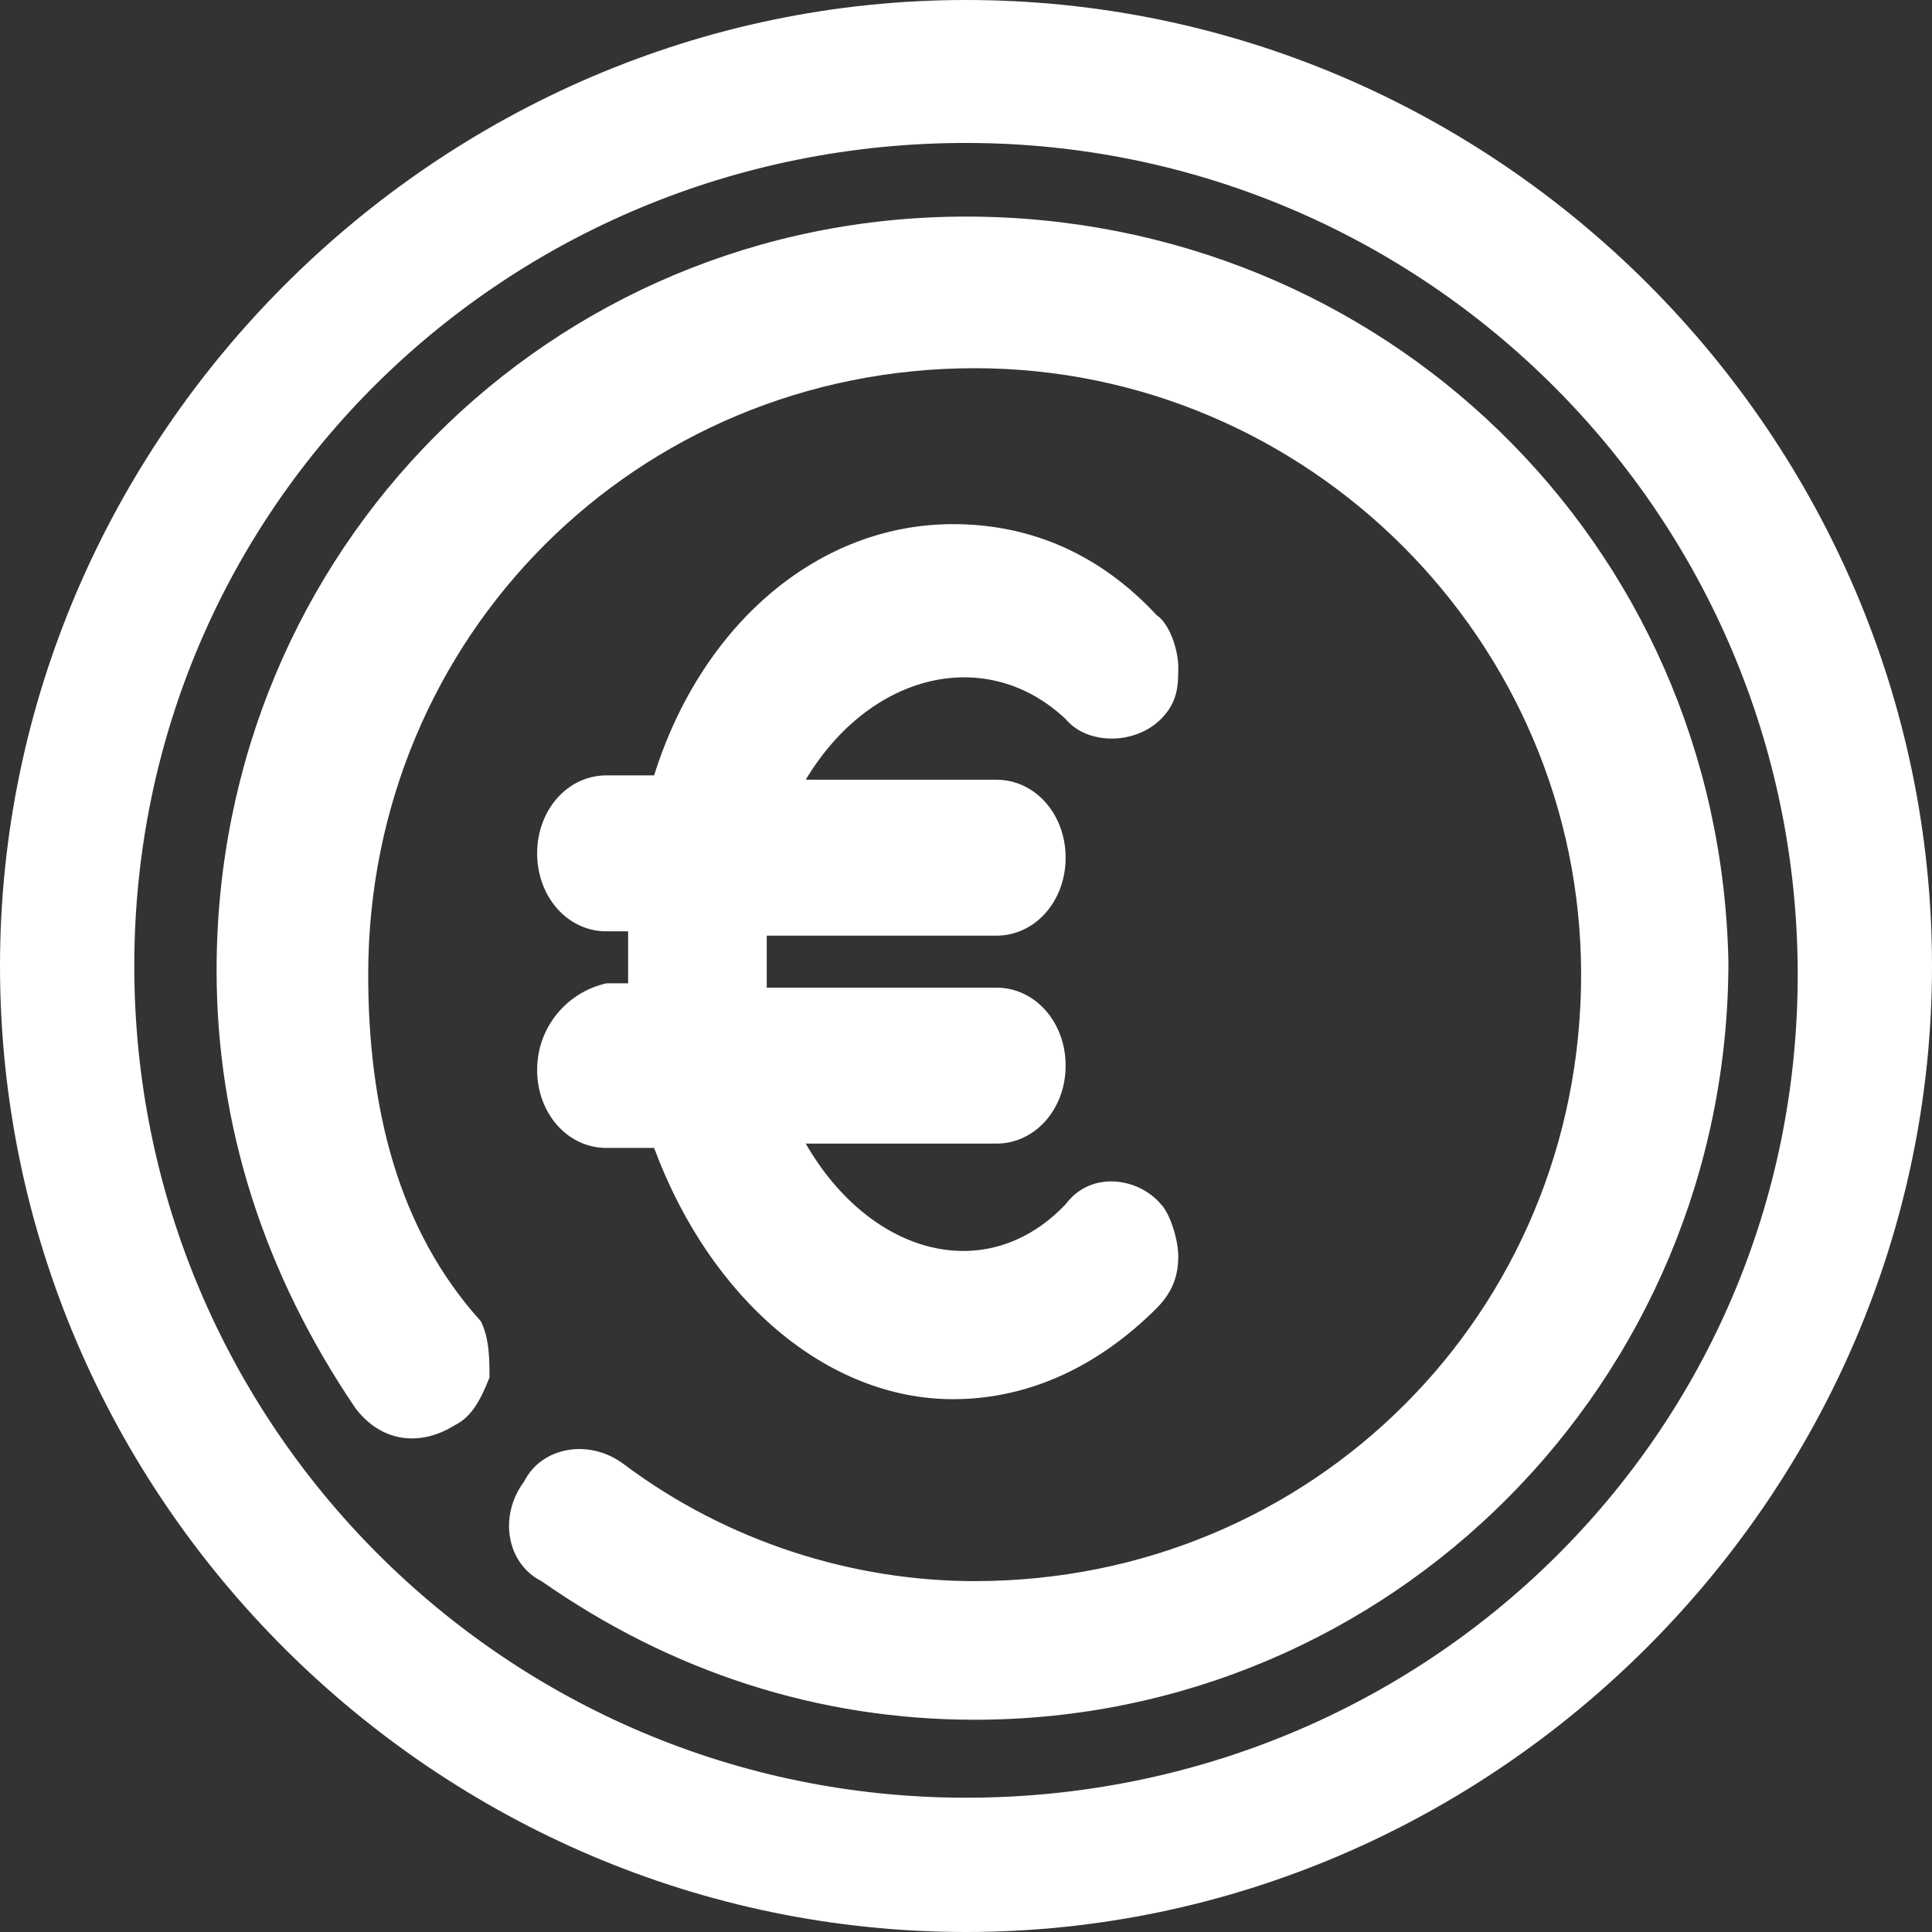
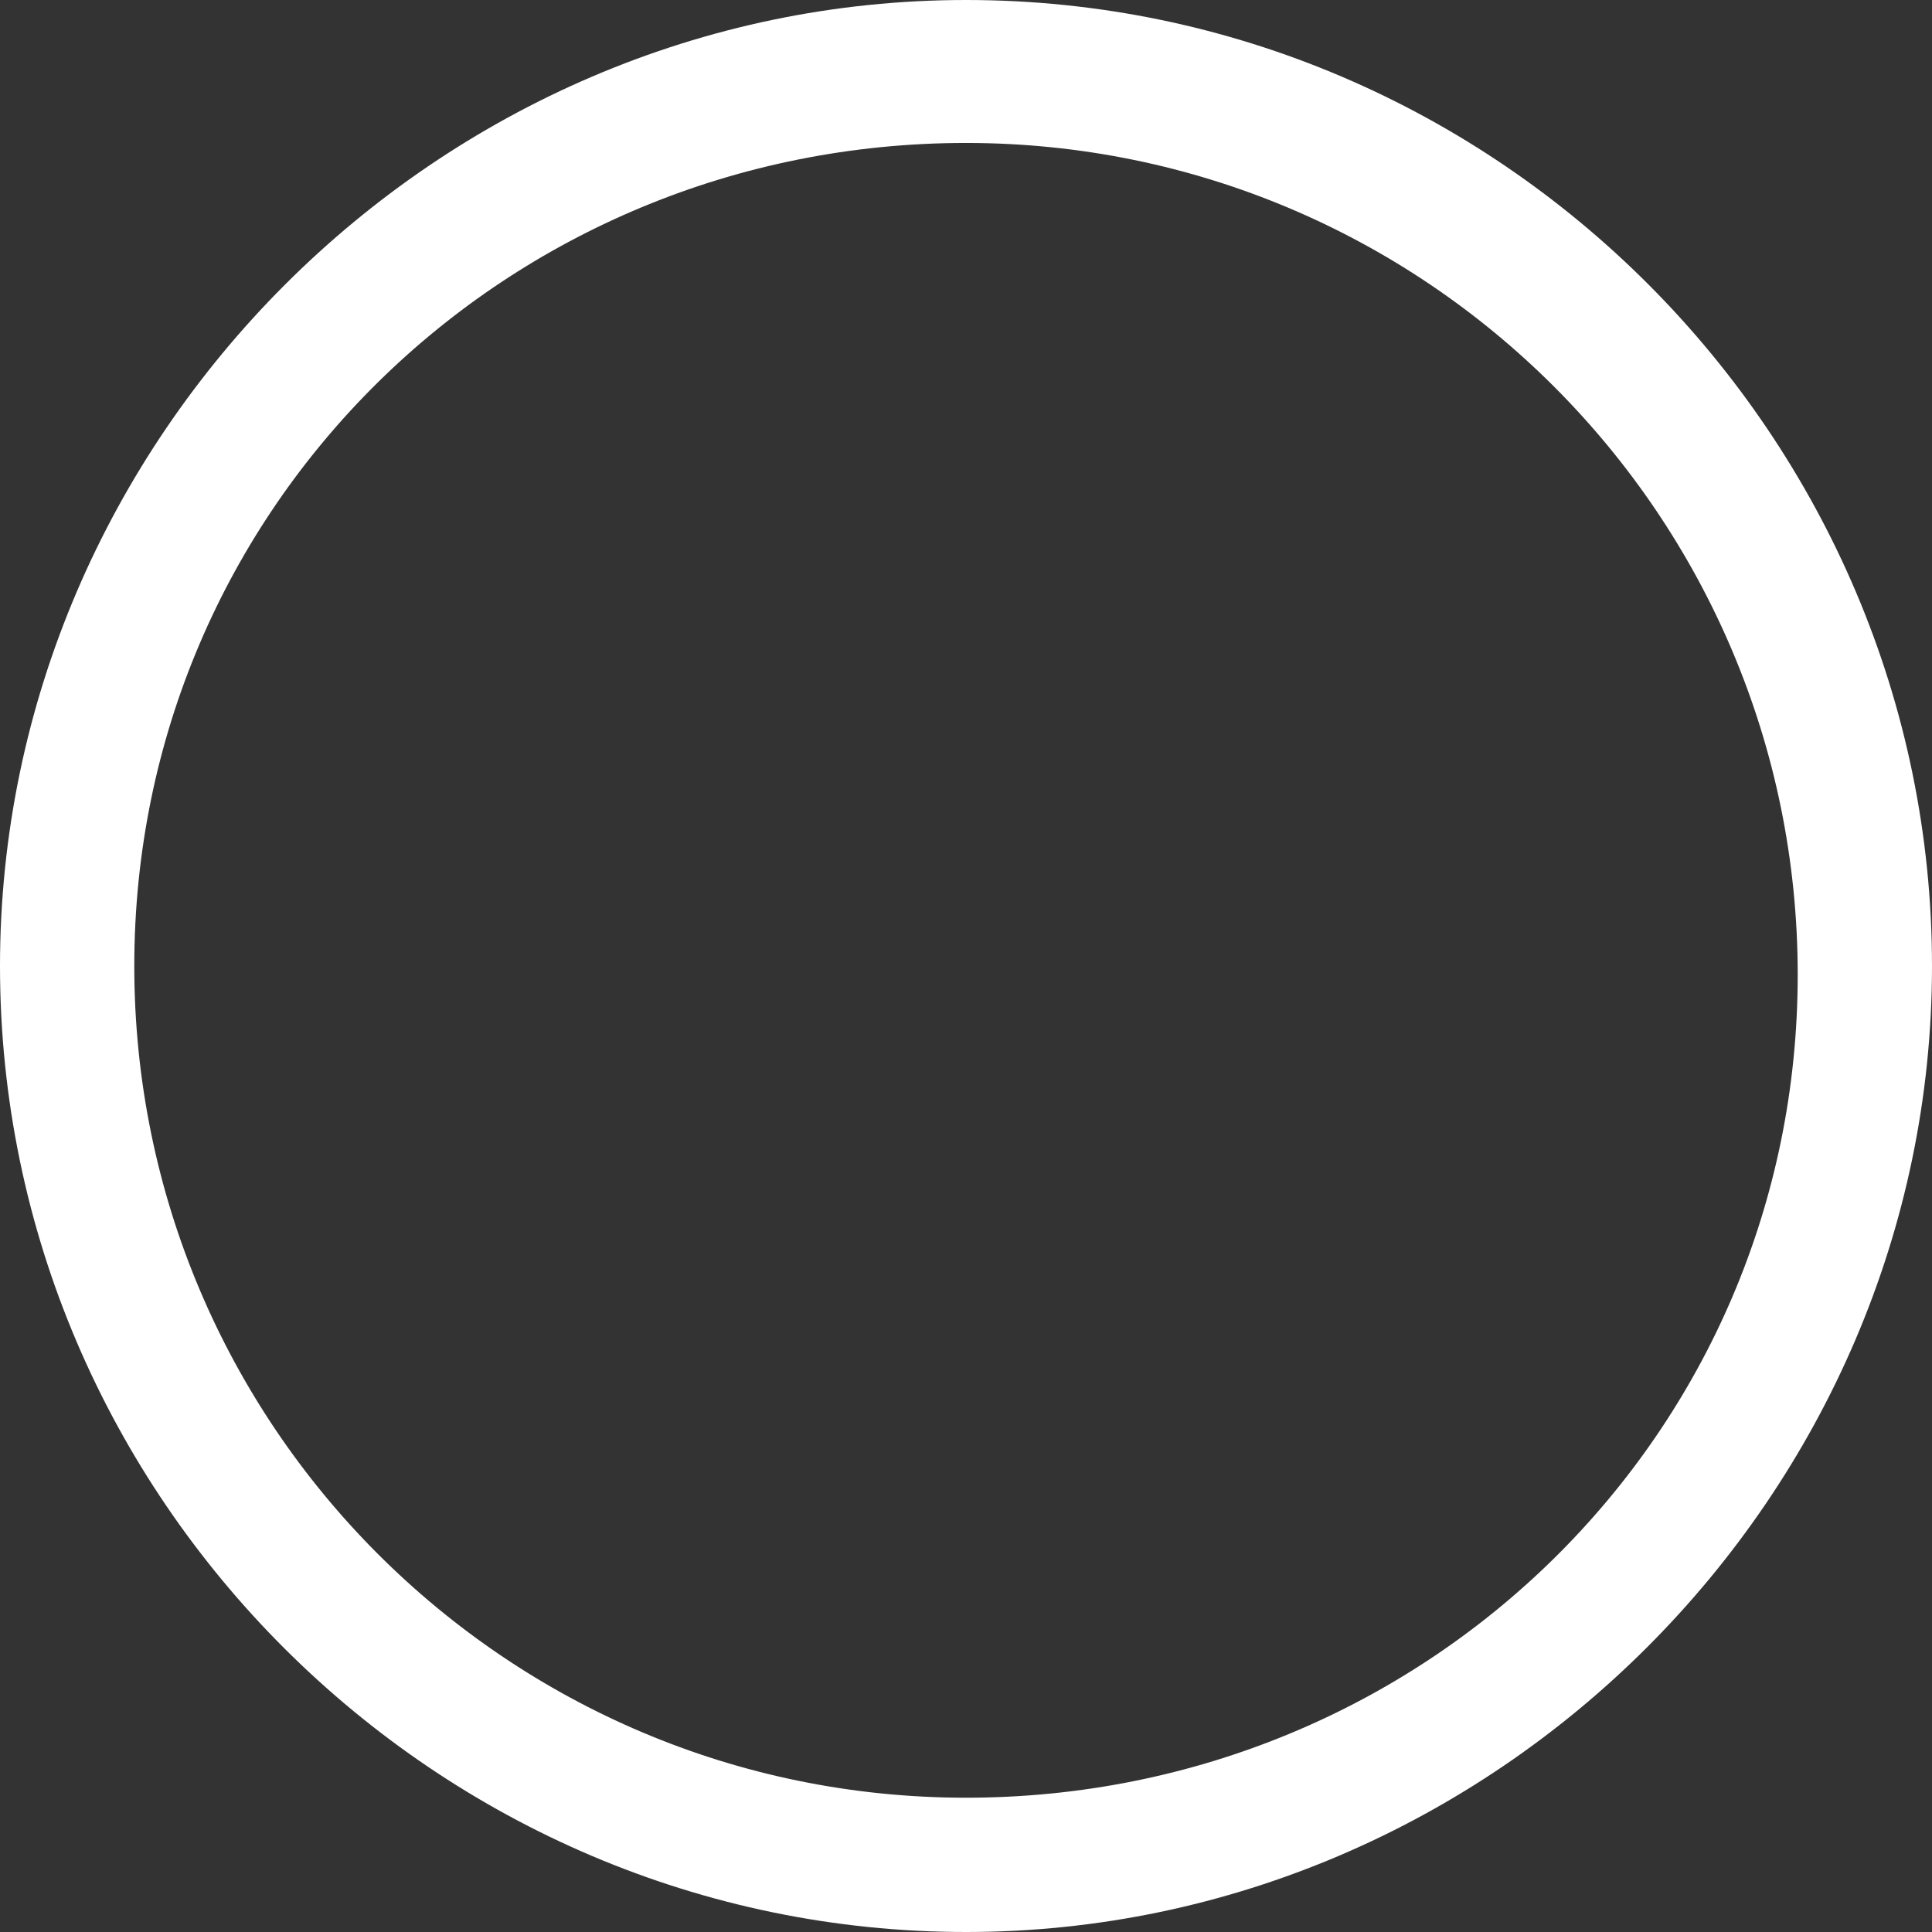
<svg xmlns="http://www.w3.org/2000/svg" version="1.1" id="Calque_1" x="0px" y="0px" viewBox="0 0 44.6 44.6" style="enable-background:new 0 0 44.6 44.6;" xml:space="preserve">
  <rect x="0" y="0" width="44.6" height="44.6" fill="#333333" stroke="none" />
  <style type="text/css">
	.st0{fill:#FFFFFF;}
</style>
  <g>
-     <path class="st0" d="M22.3,5C12.7,5,5,12.7,5,22.4c0,3.6,1.1,7,3.2,10.1c0.6,0.8,1.5,0.9,2.3,0.4c0.4-0.2,0.6-0.6,0.8-1.1   c0-0.4,0-0.9-0.2-1.3c-1.9-2.1-2.6-4.9-2.6-8c0-7.8,6.2-14,14-14c7.7,0,14,6.3,14,14c0,7.8-6.2,14-14,14c-2.8,0-5.7-0.9-8.1-2.7   c-0.8-0.6-1.9-0.4-2.3,0.4c-0.6,0.8-0.4,1.9,0.4,2.3c3,2.1,6.4,3.2,10,3.2c9.6,0,17.4-7.8,17.4-17.5C39.7,12.5,31.9,5,22.3,5   L22.3,5z" />
    <path class="st0" d="M22.3,0C10.1,0,0,10.1,0,22.3c0,12.3,10.1,22.3,22.3,22.3s22.3-10.1,22.3-22.3C44.6,10.1,34.6,0,22.3,0z    M22.3,41.5c-10.6,0-19.2-8.6-19.2-19.2c0-10.6,8.6-19,19.2-19c10.6,0,19.2,8.6,19.2,19.2C41.5,33.1,32.9,41.5,22.3,41.5L22.3,41.5   z" />
-     <path class="st0" d="M12.4,24.7c0,1,0.7,1.8,1.6,1.8h1.1c1.3,3.5,4,5.8,6.9,5.8c1.8,0,3.4-0.8,4.7-2.1c0.4-0.4,0.5-0.8,0.5-1.2   c0-0.4-0.2-1-0.4-1.2c-0.5-0.6-1.6-0.8-2.2,0c-1.8,1.9-4.5,1.2-6-1.4h4.4c0.9,0,1.6-0.8,1.6-1.8c0-1-0.7-1.8-1.6-1.8h-5.3v-1.2h5.3   c0.9,0,1.6-0.8,1.6-1.8c0-1-0.7-1.8-1.6-1.8h-4.4c1.5-2.5,4.2-3.1,6-1.4c0.5,0.6,1.6,0.6,2.2,0c0.4-0.4,0.4-0.8,0.4-1.2   c0-0.4-0.2-1-0.5-1.2c-1.3-1.4-2.9-2.1-4.7-2.1c-3.1,0-5.8,2.3-6.9,5.8H14c-0.9,0-1.6,0.8-1.6,1.8c0,1,0.7,1.8,1.6,1.8h0.5v1.2H14   C13.1,22.9,12.4,23.7,12.4,24.7L12.4,24.7z" />
  </g>
</svg>